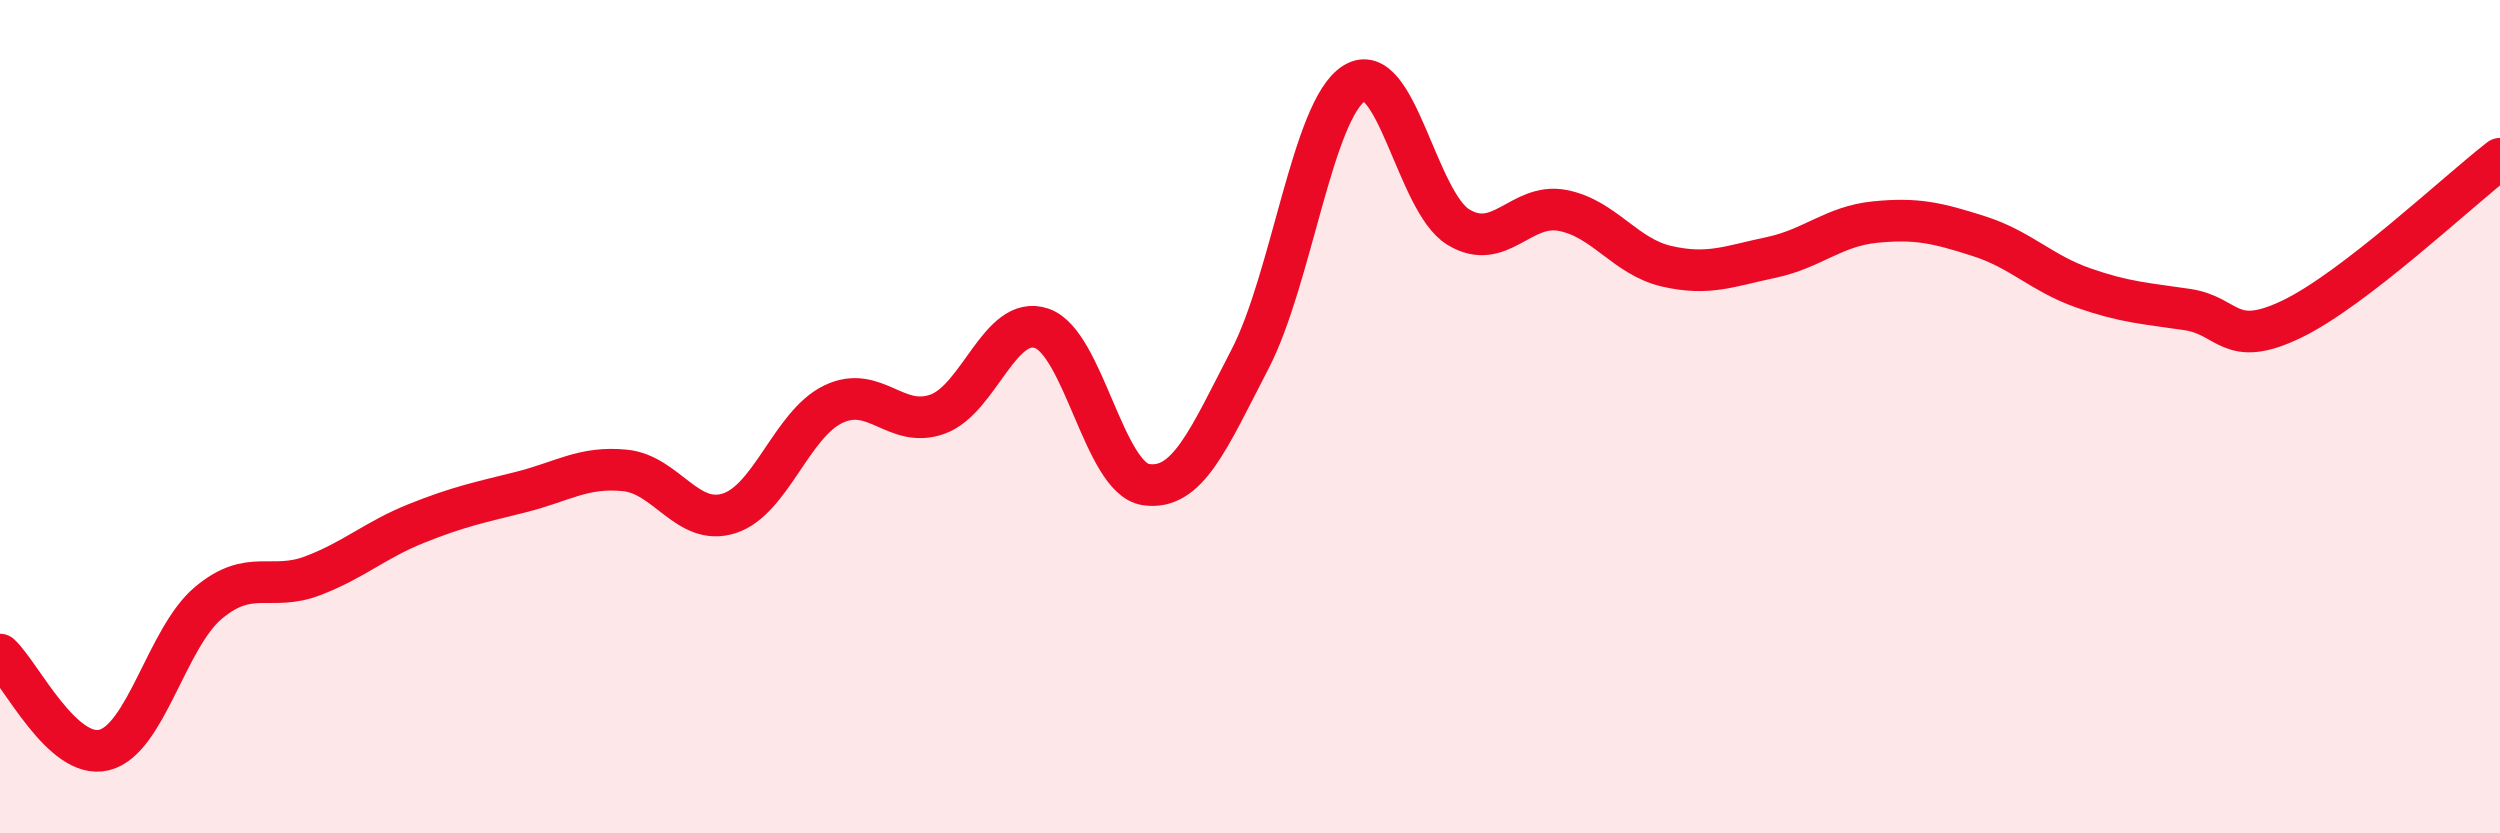
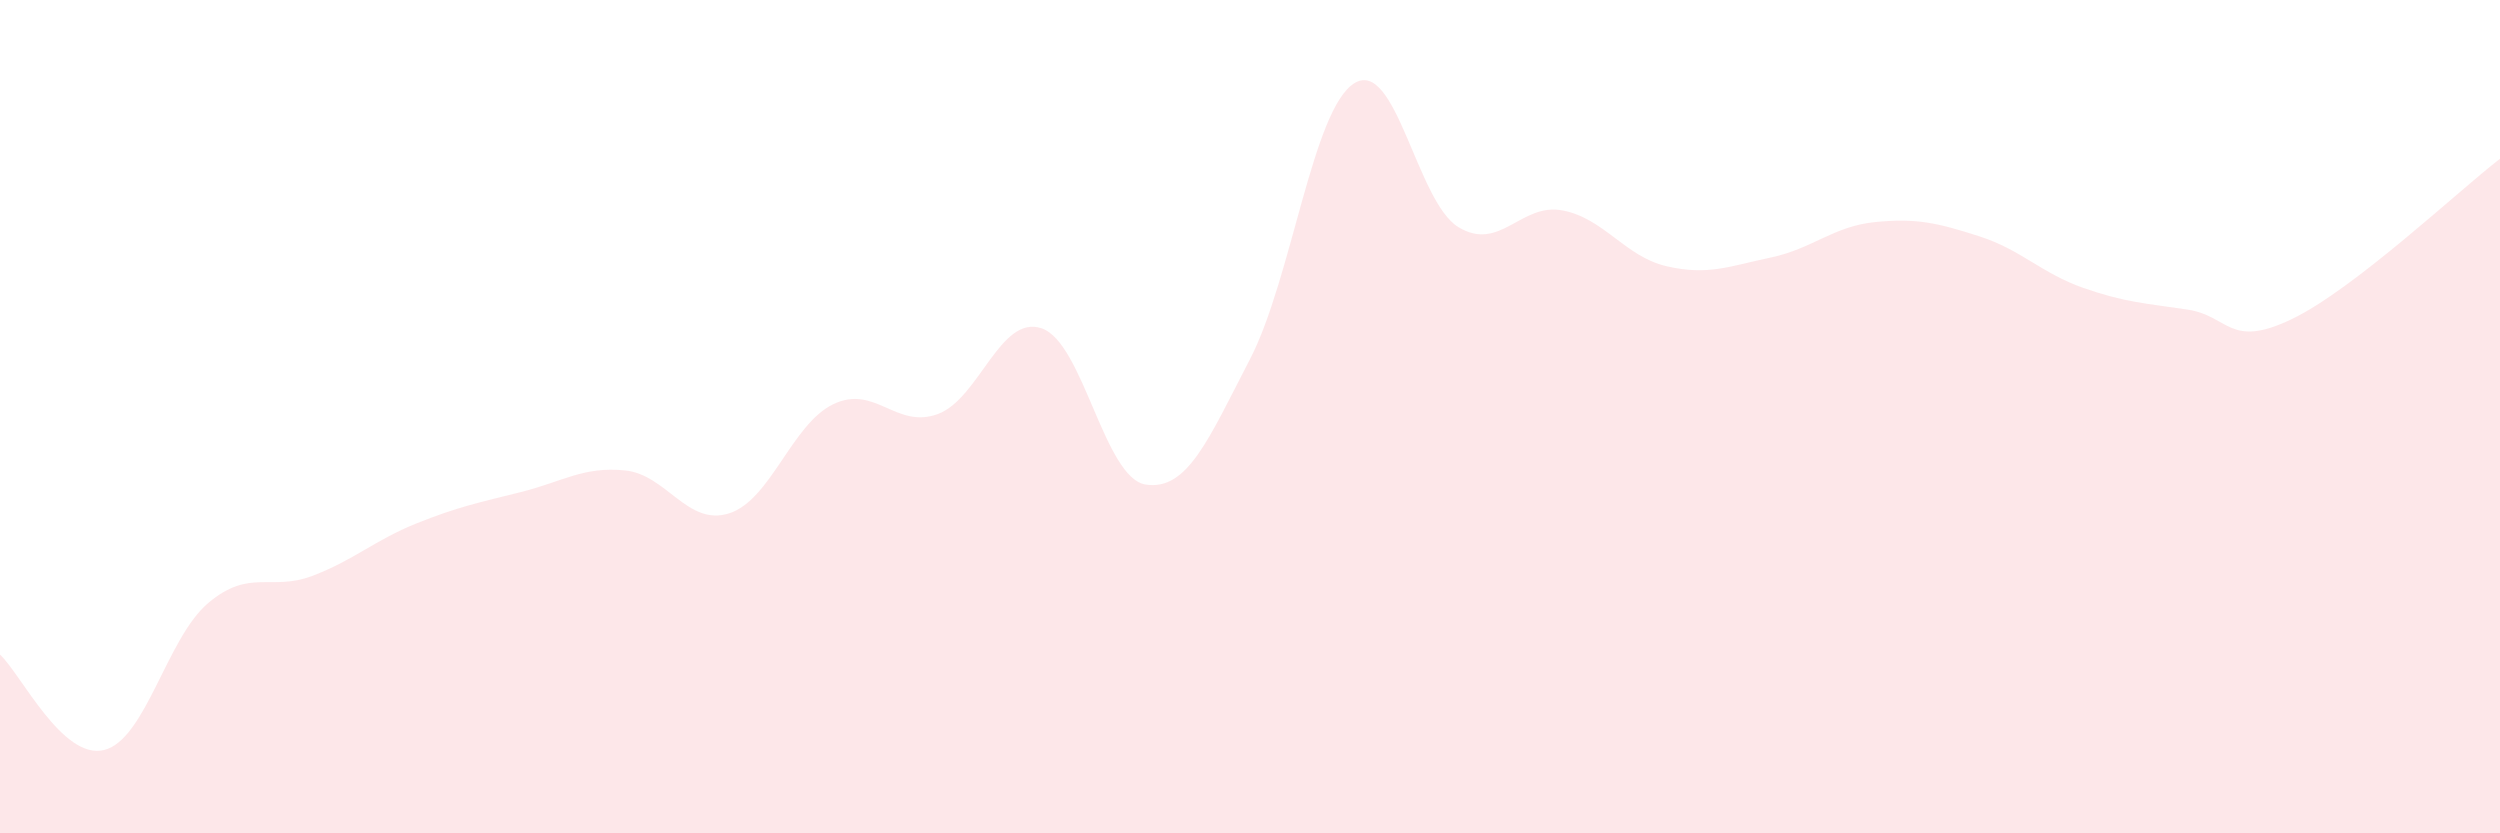
<svg xmlns="http://www.w3.org/2000/svg" width="60" height="20" viewBox="0 0 60 20">
  <path d="M 0,15.71 C 0.5,16.17 1.5,18.25 2.5,18 C 3.5,17.75 4,15.31 5,14.47 C 6,13.63 6.5,14.2 7.5,13.82 C 8.5,13.44 9,12.96 10,12.56 C 11,12.16 11.5,12.06 12.5,11.81 C 13.5,11.56 14,11.19 15,11.29 C 16,11.39 16.5,12.64 17.5,12.32 C 18.5,12 19,10.18 20,9.7 C 21,9.22 21.5,10.3 22.5,9.94 C 23.5,9.58 24,7.54 25,7.88 C 26,8.22 26.5,11.48 27.5,11.63 C 28.5,11.78 29,10.55 30,8.62 C 31,6.69 31.5,2.63 32.5,2 C 33.5,1.37 34,4.84 35,5.45 C 36,6.06 36.5,4.86 37.5,5.05 C 38.5,5.24 39,6.16 40,6.39 C 41,6.62 41.5,6.39 42.5,6.18 C 43.5,5.97 44,5.43 45,5.33 C 46,5.23 46.5,5.35 47.5,5.67 C 48.5,5.99 49,6.56 50,6.91 C 51,7.26 51.5,7.28 52.5,7.43 C 53.5,7.58 53.5,8.38 55,7.66 C 56.5,6.94 59,4.58 60,3.81L60 20L0 20Z" fill="#EB0A25" opacity="0.1" stroke-linecap="round" stroke-linejoin="round" />
-   <path d="M 0,15.71 C 0.5,16.17 1.5,18.25 2.5,18 C 3.5,17.75 4,15.31 5,14.47 C 6,13.63 6.5,14.2 7.5,13.82 C 8.5,13.44 9,12.96 10,12.56 C 11,12.16 11.5,12.06 12.5,11.81 C 13.5,11.56 14,11.19 15,11.29 C 16,11.39 16.5,12.64 17.5,12.32 C 18.5,12 19,10.18 20,9.7 C 21,9.22 21.5,10.3 22.5,9.94 C 23.5,9.58 24,7.54 25,7.88 C 26,8.22 26.5,11.48 27.5,11.63 C 28.5,11.78 29,10.55 30,8.62 C 31,6.69 31.5,2.63 32.5,2 C 33.5,1.37 34,4.84 35,5.45 C 36,6.06 36.5,4.86 37.5,5.05 C 38.5,5.24 39,6.16 40,6.39 C 41,6.62 41.5,6.39 42.5,6.18 C 43.5,5.97 44,5.43 45,5.33 C 46,5.23 46.5,5.35 47.5,5.67 C 48.5,5.99 49,6.56 50,6.91 C 51,7.26 51.5,7.28 52.5,7.43 C 53.5,7.58 53.5,8.38 55,7.66 C 56.5,6.94 59,4.58 60,3.81" stroke="#EB0A25" stroke-width="1" fill="none" stroke-linecap="round" stroke-linejoin="round" />
</svg>